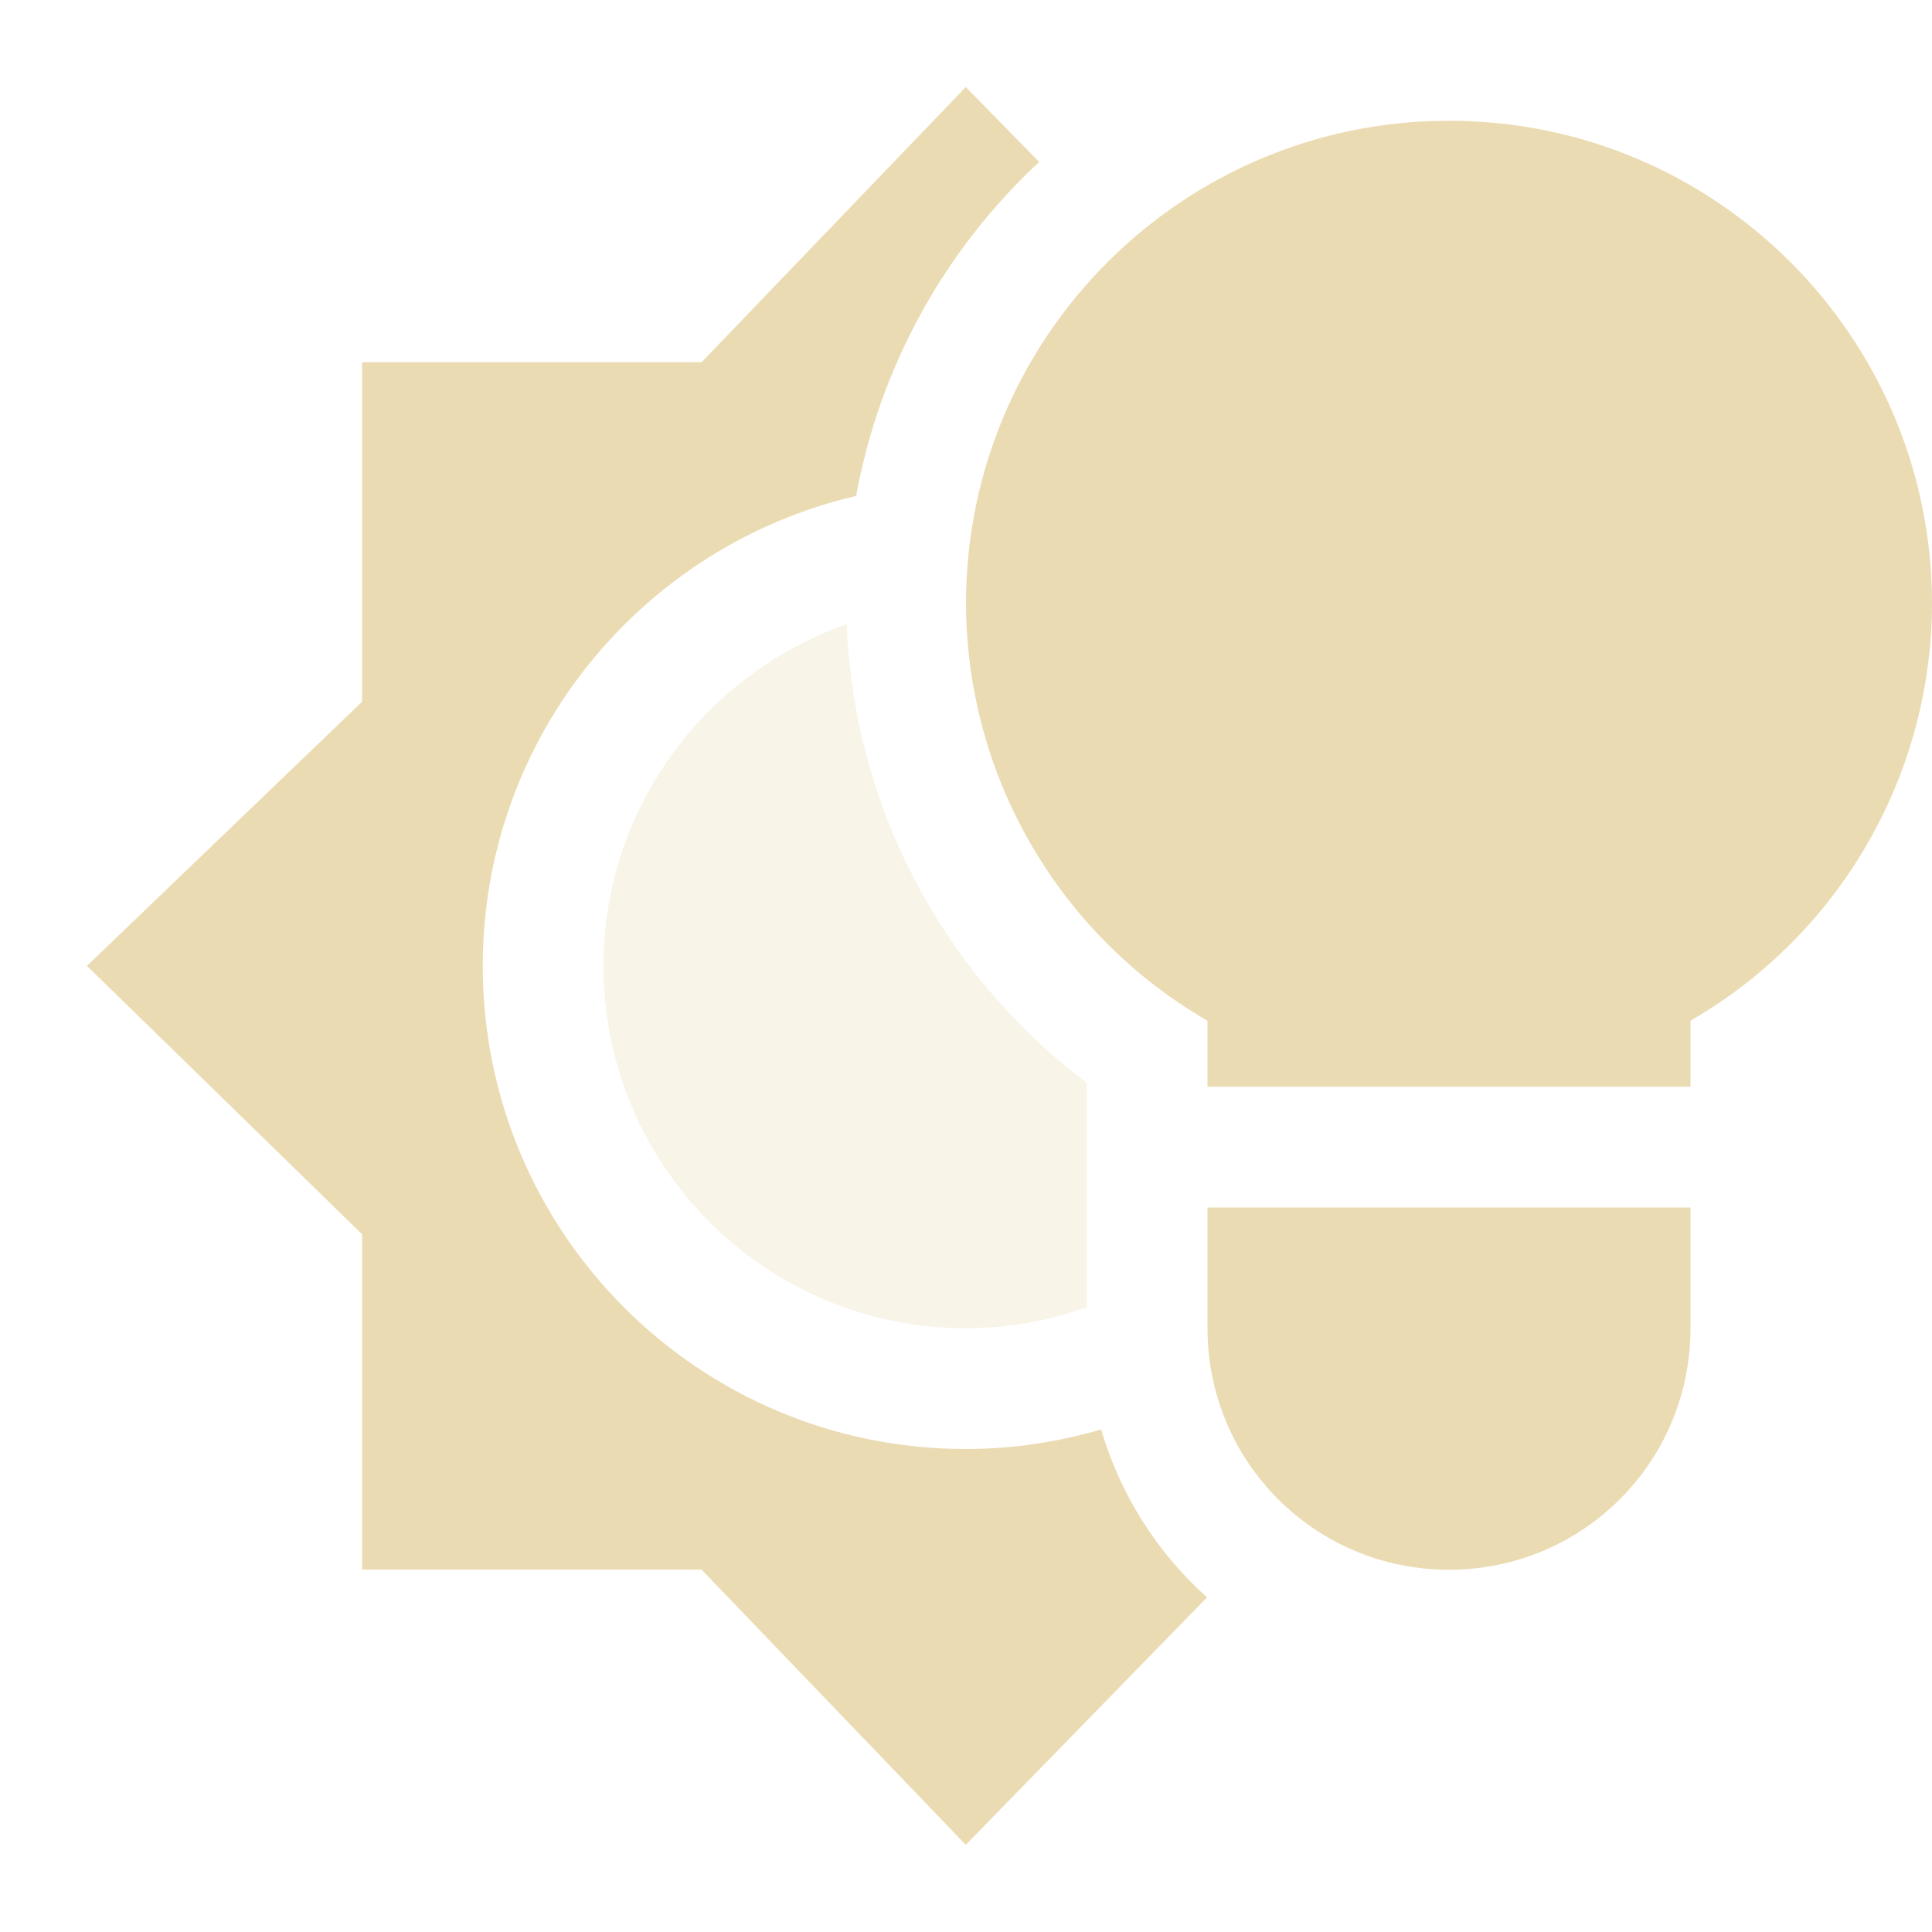
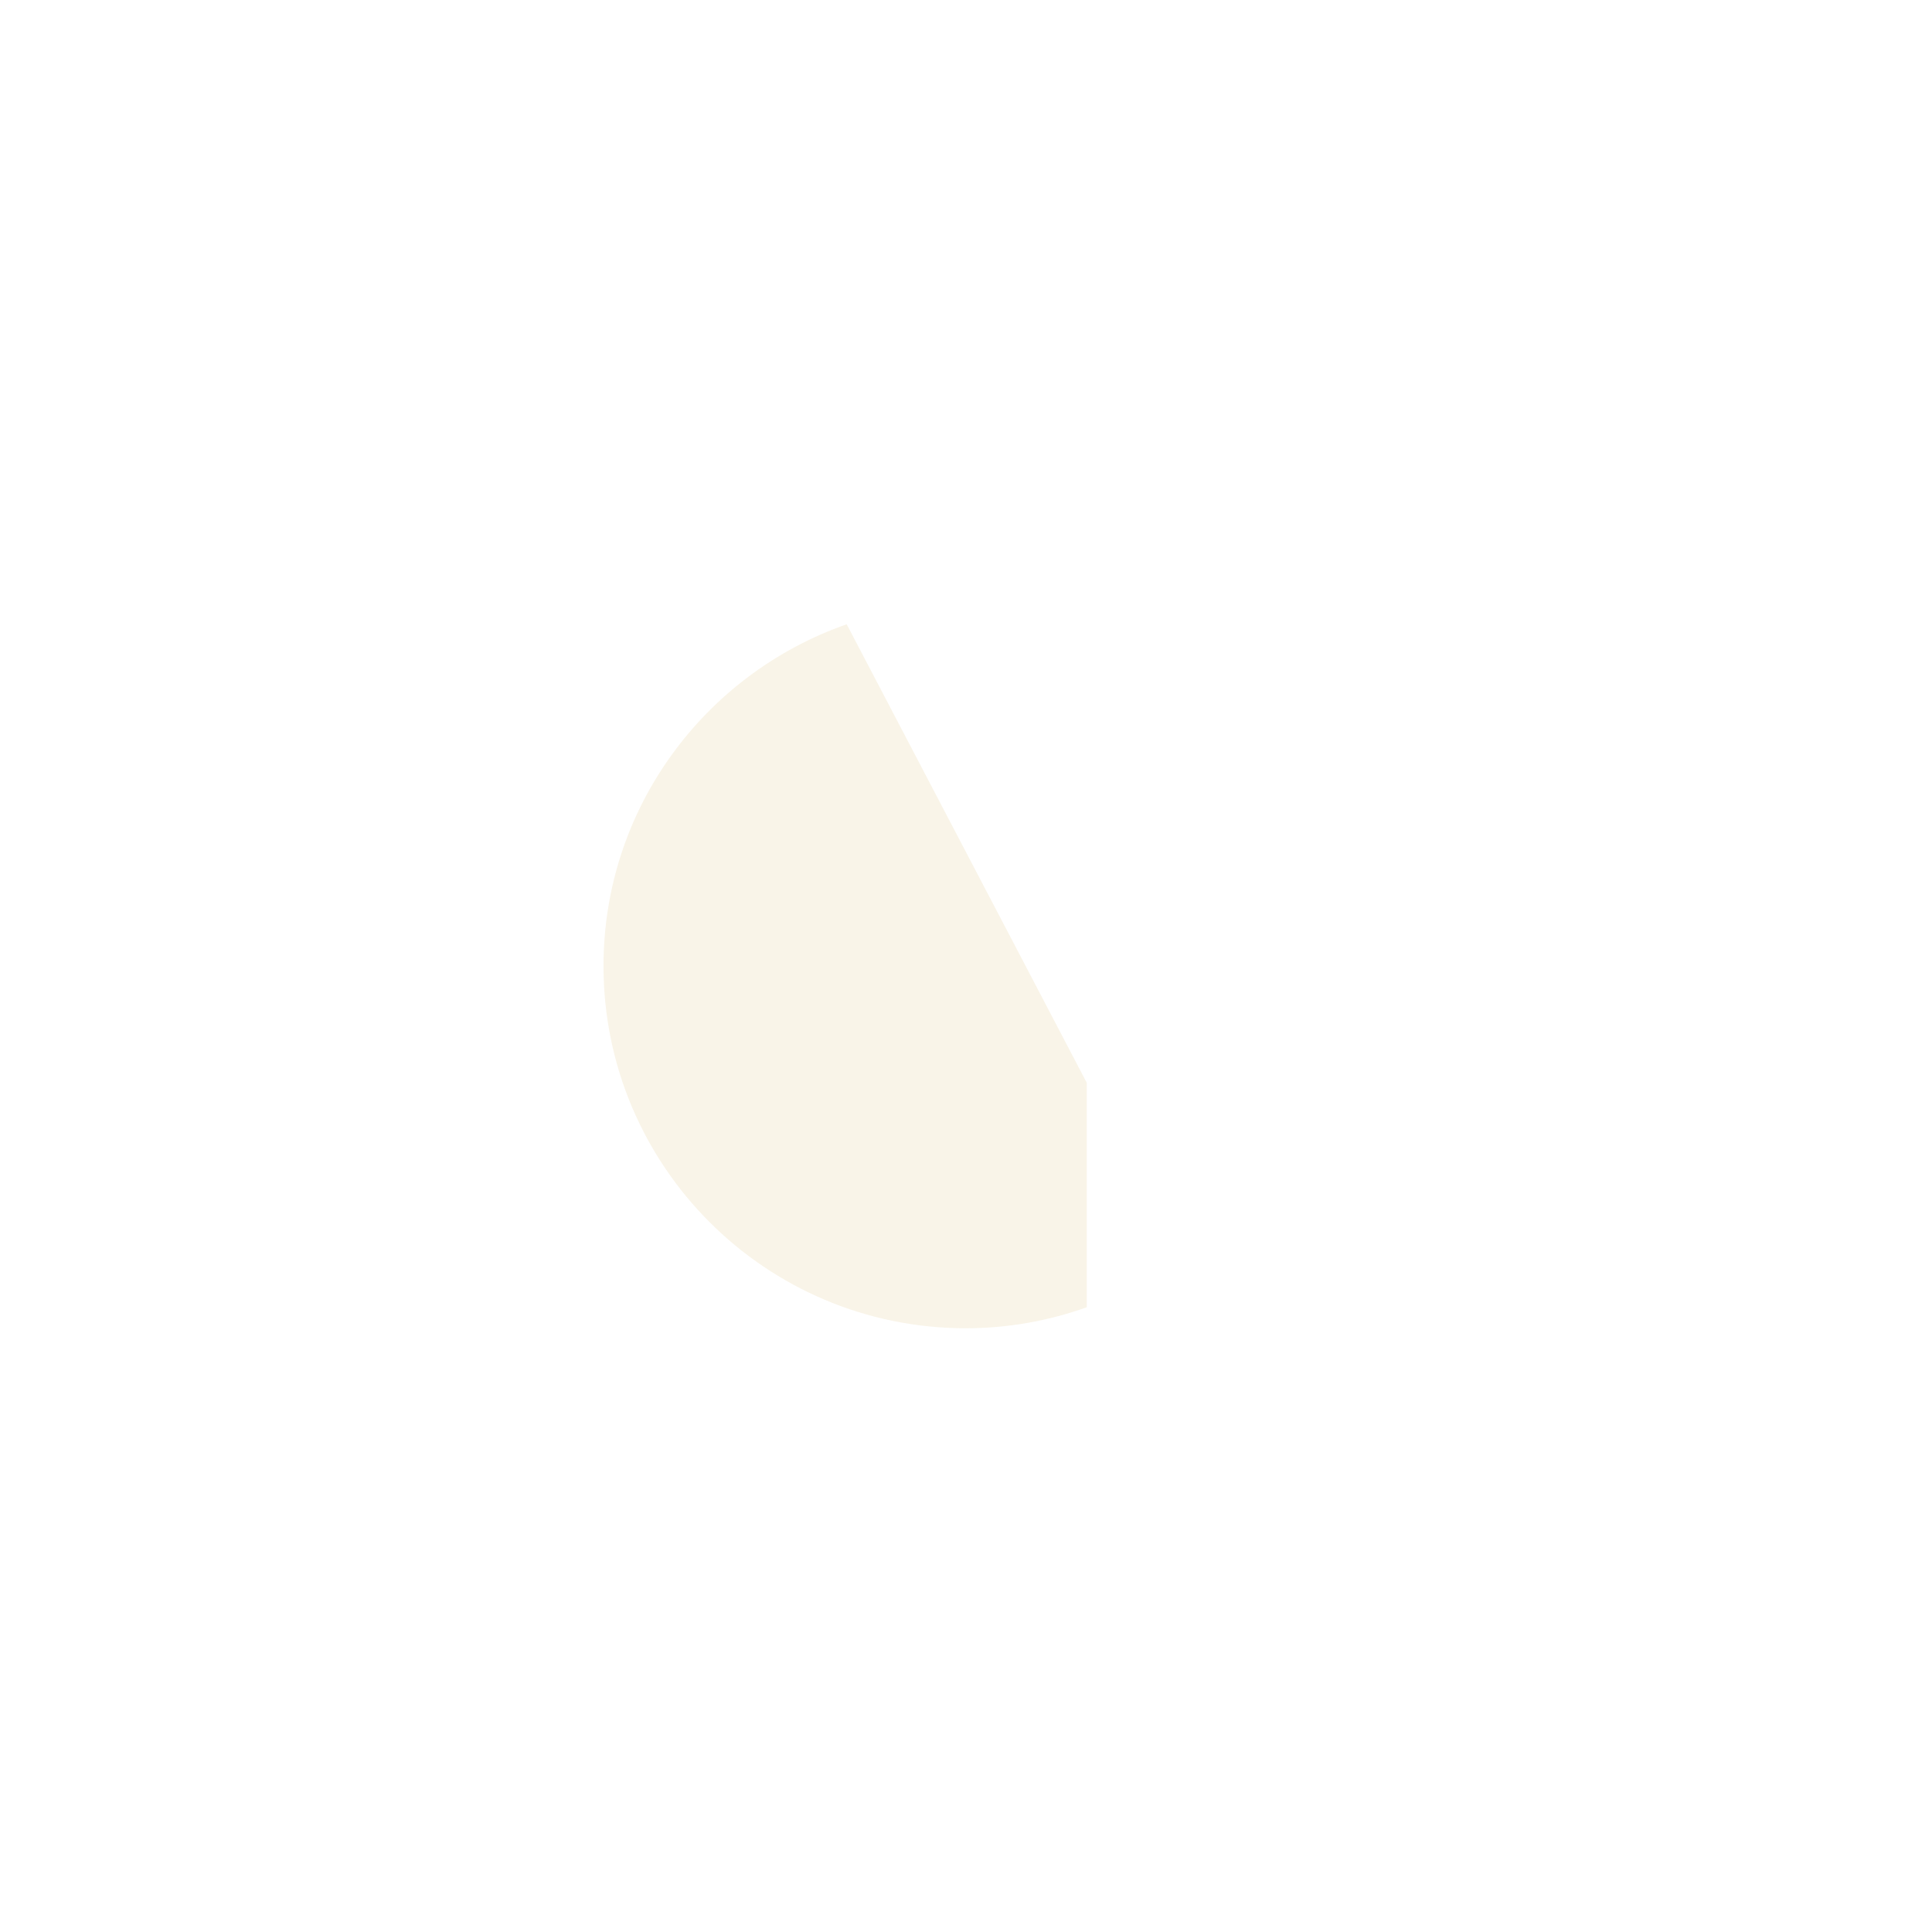
<svg xmlns="http://www.w3.org/2000/svg" width="16" height="16" version="1.1">
  <defs>
    <style id="current-color-scheme" type="text/css">.ColorScheme-Text { color:#ebdbb2; } .ColorScheme-Highlight { color:#458588; } .ColorScheme-NeutralText { color:#fe8019; } .ColorScheme-PositiveText { color:#689d6a; } .ColorScheme-NegativeText { color:#fb4934; }</style>
  </defs>
-   <path class="ColorScheme-Text" d="m7.998 0.721-2.188 2.279h-2.811v2.811l-2.279 2.188 2.279 2.223v2.777h2.811l2.188 2.279 1.998-2.049c-0.416-0.373-0.72-0.855-0.877-1.391-0.356 0.104-0.731 0.162-1.121 0.162-2.21 0-4-1.79-4-4 0-1.897 1.321-3.481 3.092-3.893 0.194-1.061 0.725-2.031 1.516-2.766zm4.002 0.279c-2.209 0-4 1.791-4 4 0.004 1.425 0.766 2.741 2 3.453v0.547h4v-0.547c1.234-0.713 1.996-2.028 2-3.453 0-2.209-1.791-4-4-4zm-2 9v1c0 1.108 0.892 2 2 2 1.108 0 2-0.892 2-2v-1z" fill="currentColor" />
-   <path class="ColorScheme-Text" d="m7.012 5.17c-1.171 0.409-2.014 1.52-2.014 2.83 0 1.657 1.343 3 3 3 0.352 0 0.689-0.062 1.002-0.174v-1.859c-1.199-0.903-1.929-2.297-1.988-3.797z" fill="currentColor" opacity=".3" />
+   <path class="ColorScheme-Text" d="m7.012 5.17c-1.171 0.409-2.014 1.52-2.014 2.83 0 1.657 1.343 3 3 3 0.352 0 0.689-0.062 1.002-0.174v-1.859z" fill="currentColor" opacity=".3" />
</svg>